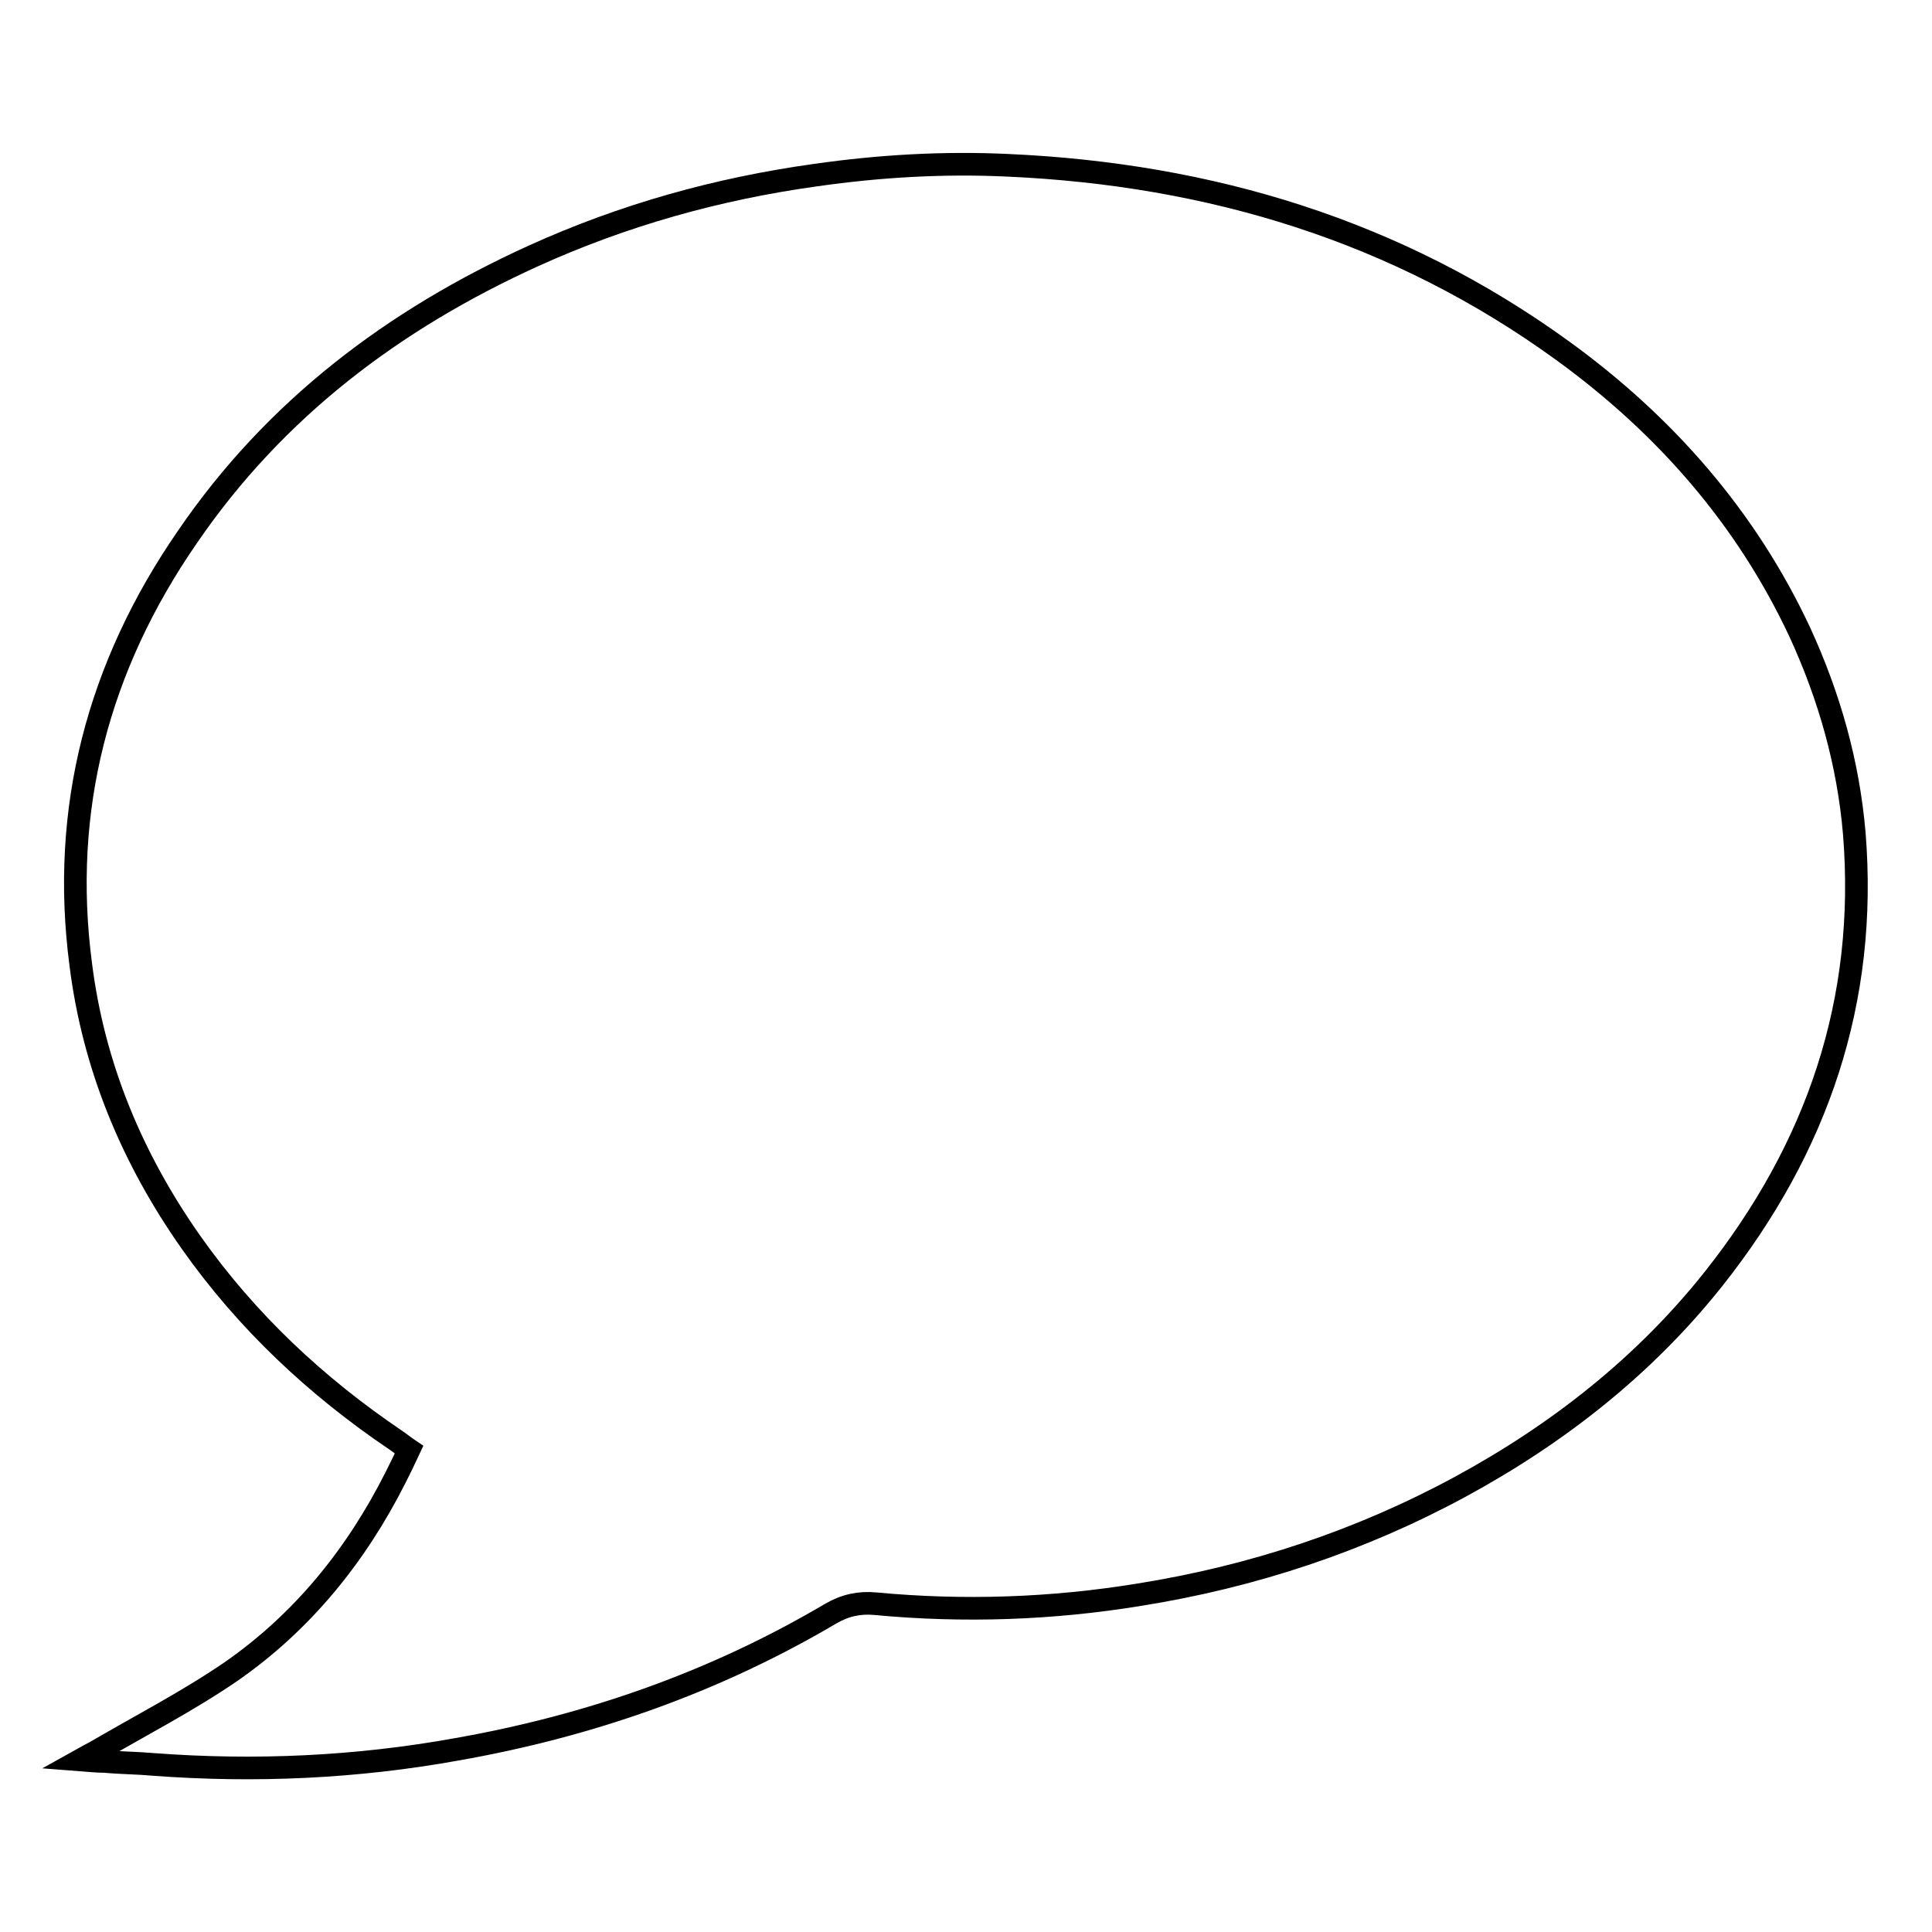
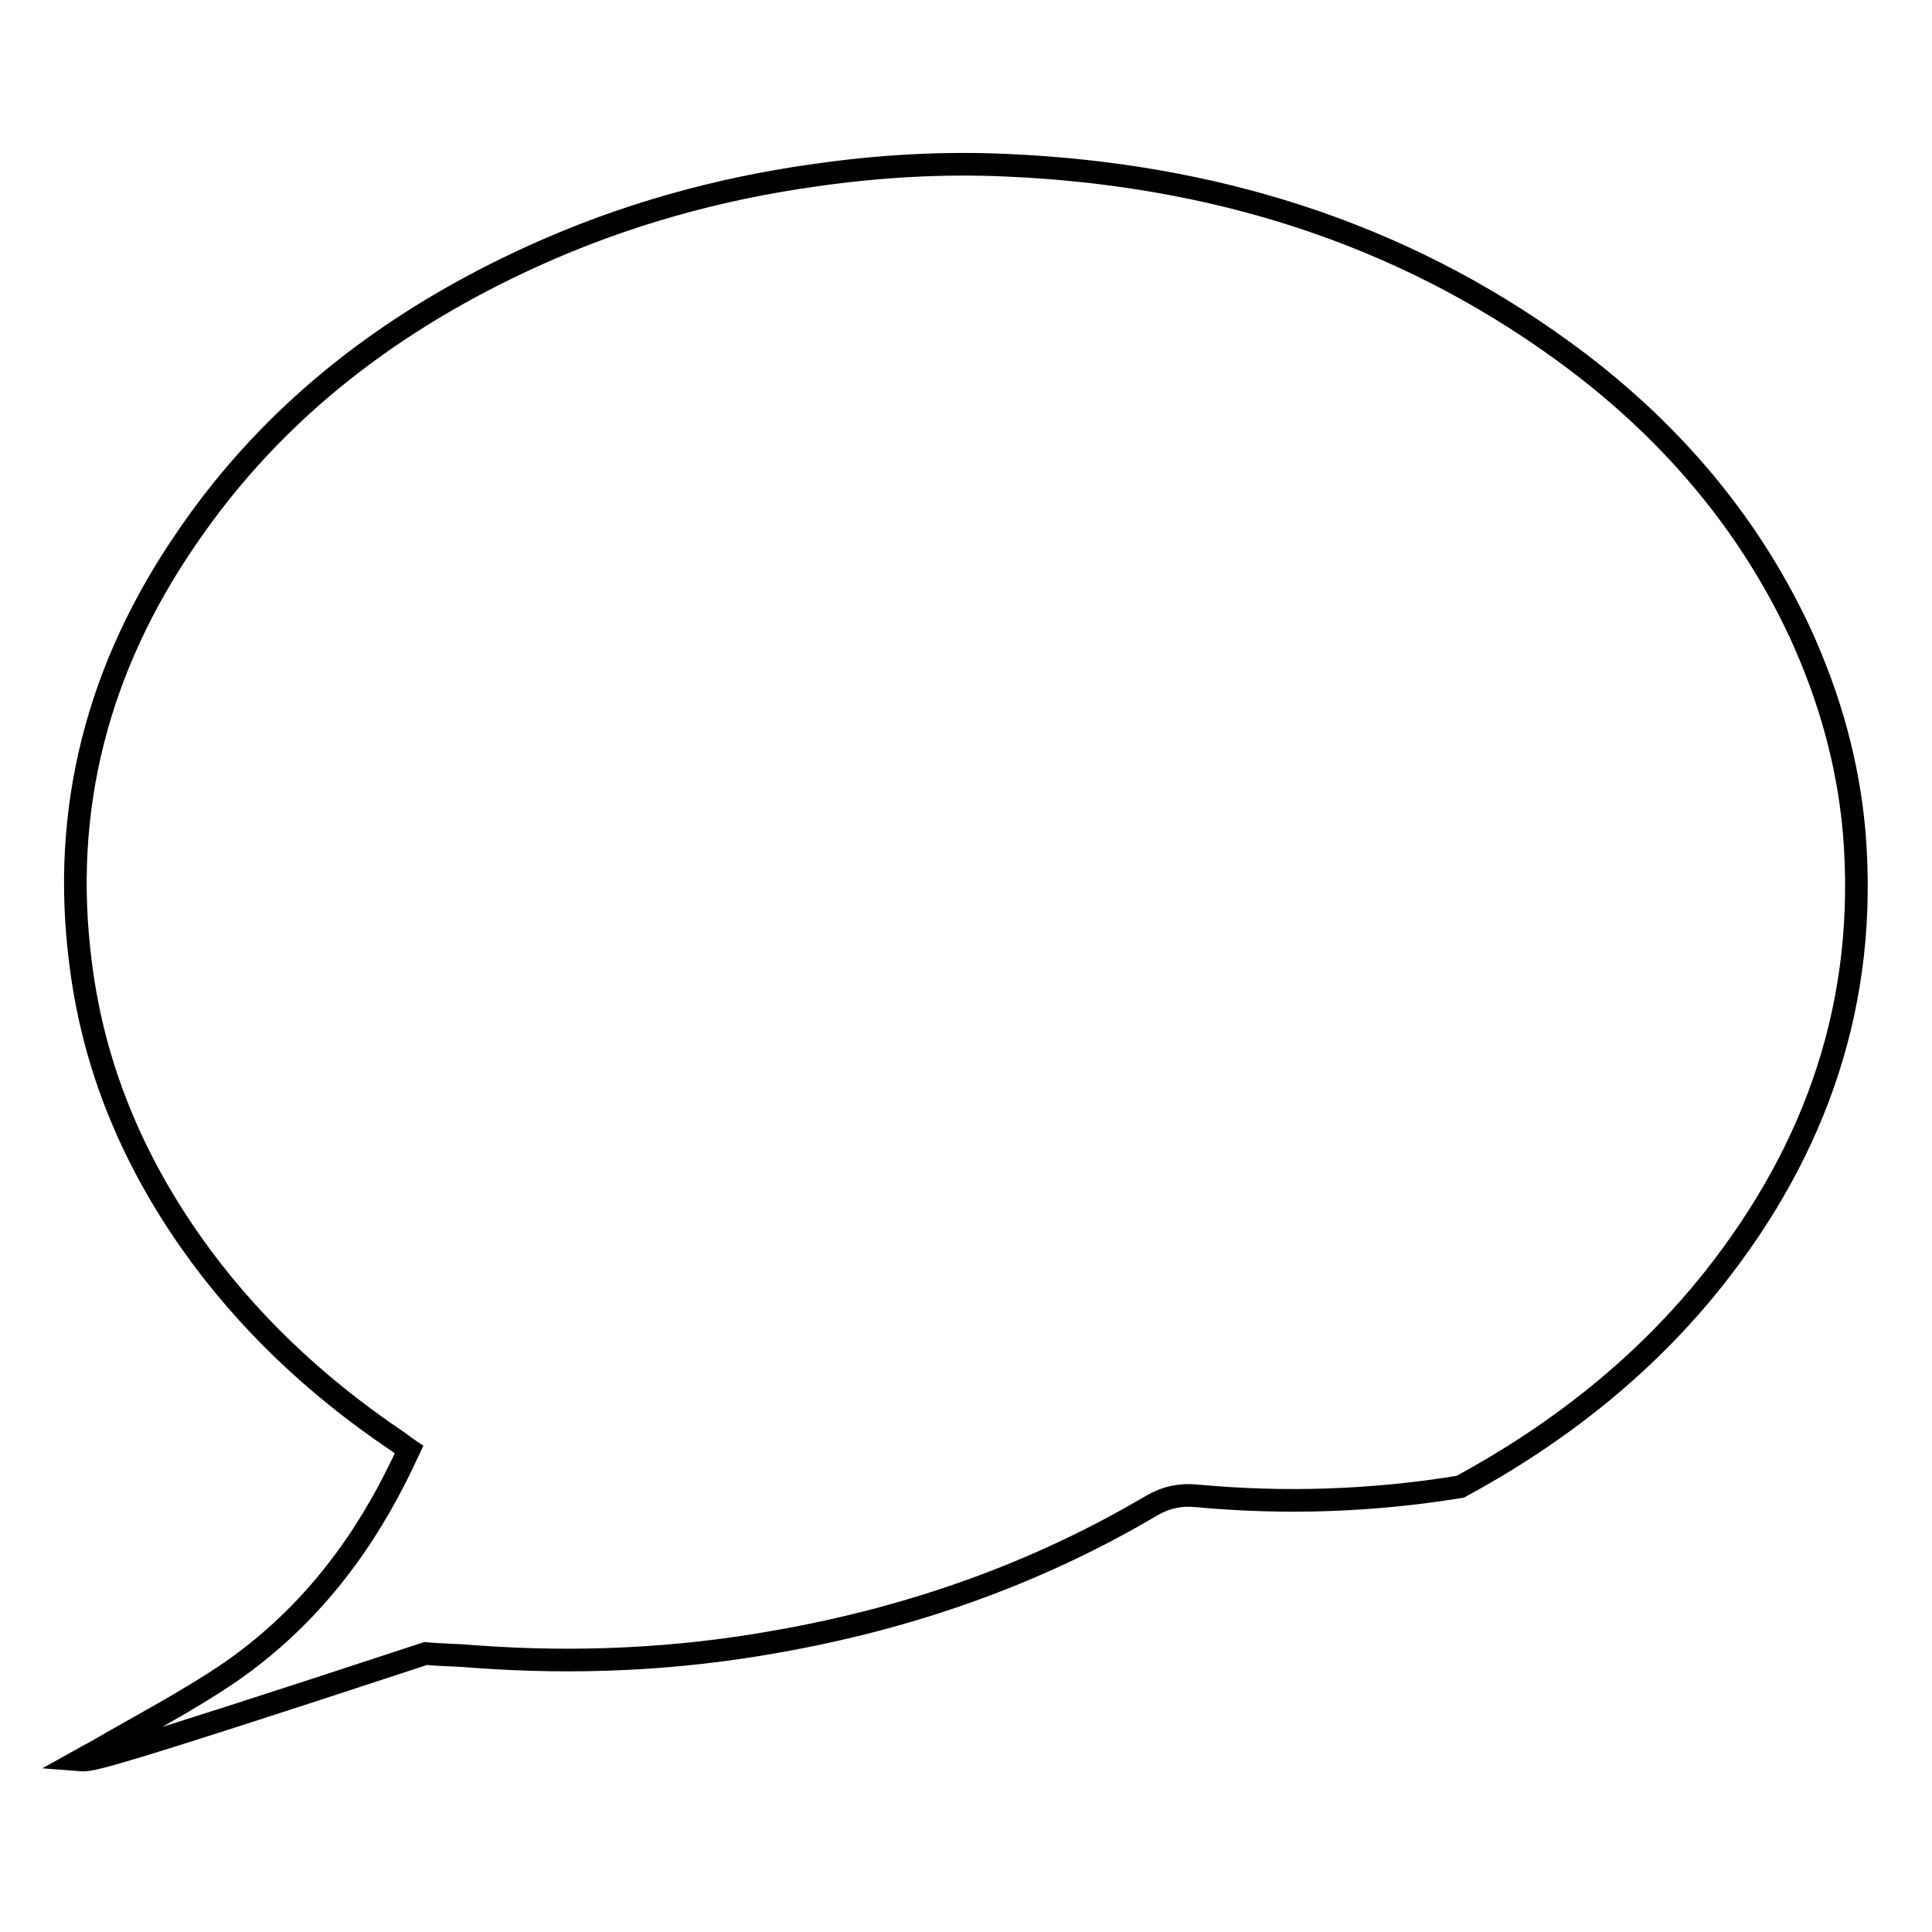
<svg xmlns="http://www.w3.org/2000/svg" version="1.1" x="0px" y="0px" viewBox="0 0 256 256" enable-background="new 0 0 256 256" xml:space="preserve">
  <g>
    <g>
-       <path stroke-width="3" fill-opacity="0" stroke="#000000" d="M10.7,233.2c0.9-0.5,1.4-0.8,2-1.1c6-3.5,12.2-6.7,17.9-10.6c9.5-6.6,16.6-15.4,21.8-25.7c0.6-1.2,1.2-2.4,1.8-3.7c-0.6-0.4-1.2-0.9-1.8-1.3c-10.5-7.1-19.7-15.7-27.1-26.2c-7.8-11.1-12.9-23.3-14.6-36.8C8,107.2,13,88.3,24.8,71.2c11.6-17,27.4-28.9,45.9-37.3c11.9-5.4,24.4-8.9,37.4-10.7c8.4-1.2,16.9-1.7,25.4-1.3c26.9,1.2,51.7,8.7,73.6,24.6c13.5,9.8,24.3,22.1,31.4,37.3c3.9,8.5,6.4,17.3,7.2,26.6c1.8,22.2-4.9,41.7-18.6,59c-9.2,11.6-20.7,20.6-33.6,27.6c-13.3,7.2-27.5,11.9-42.5,14.3c-11.6,1.9-23.3,2.3-35,1.2c-2.1-0.2-4,0.2-5.9,1.3c-15.4,9.1-32,14.9-49.6,18c-13.3,2.4-26.7,3-40.1,2c-2.2-0.2-4.4-0.2-6.5-0.4C12.9,233.4,12,233.3,10.7,233.2z" />
+       <path stroke-width="3" fill-opacity="0" stroke="#000000" d="M10.7,233.2c0.9-0.5,1.4-0.8,2-1.1c6-3.5,12.2-6.7,17.9-10.6c9.5-6.6,16.6-15.4,21.8-25.7c0.6-1.2,1.2-2.4,1.8-3.7c-0.6-0.4-1.2-0.9-1.8-1.3c-10.5-7.1-19.7-15.7-27.1-26.2c-7.8-11.1-12.9-23.3-14.6-36.8C8,107.2,13,88.3,24.8,71.2c11.6-17,27.4-28.9,45.9-37.3c11.9-5.4,24.4-8.9,37.4-10.7c8.4-1.2,16.9-1.7,25.4-1.3c26.9,1.2,51.7,8.7,73.6,24.6c13.5,9.8,24.3,22.1,31.4,37.3c3.9,8.5,6.4,17.3,7.2,26.6c1.8,22.2-4.9,41.7-18.6,59c-9.2,11.6-20.7,20.6-33.6,27.6c-11.6,1.9-23.3,2.3-35,1.2c-2.1-0.2-4,0.2-5.9,1.3c-15.4,9.1-32,14.9-49.6,18c-13.3,2.4-26.7,3-40.1,2c-2.2-0.2-4.4-0.2-6.5-0.4C12.9,233.4,12,233.3,10.7,233.2z" />
    </g>
  </g>
</svg>